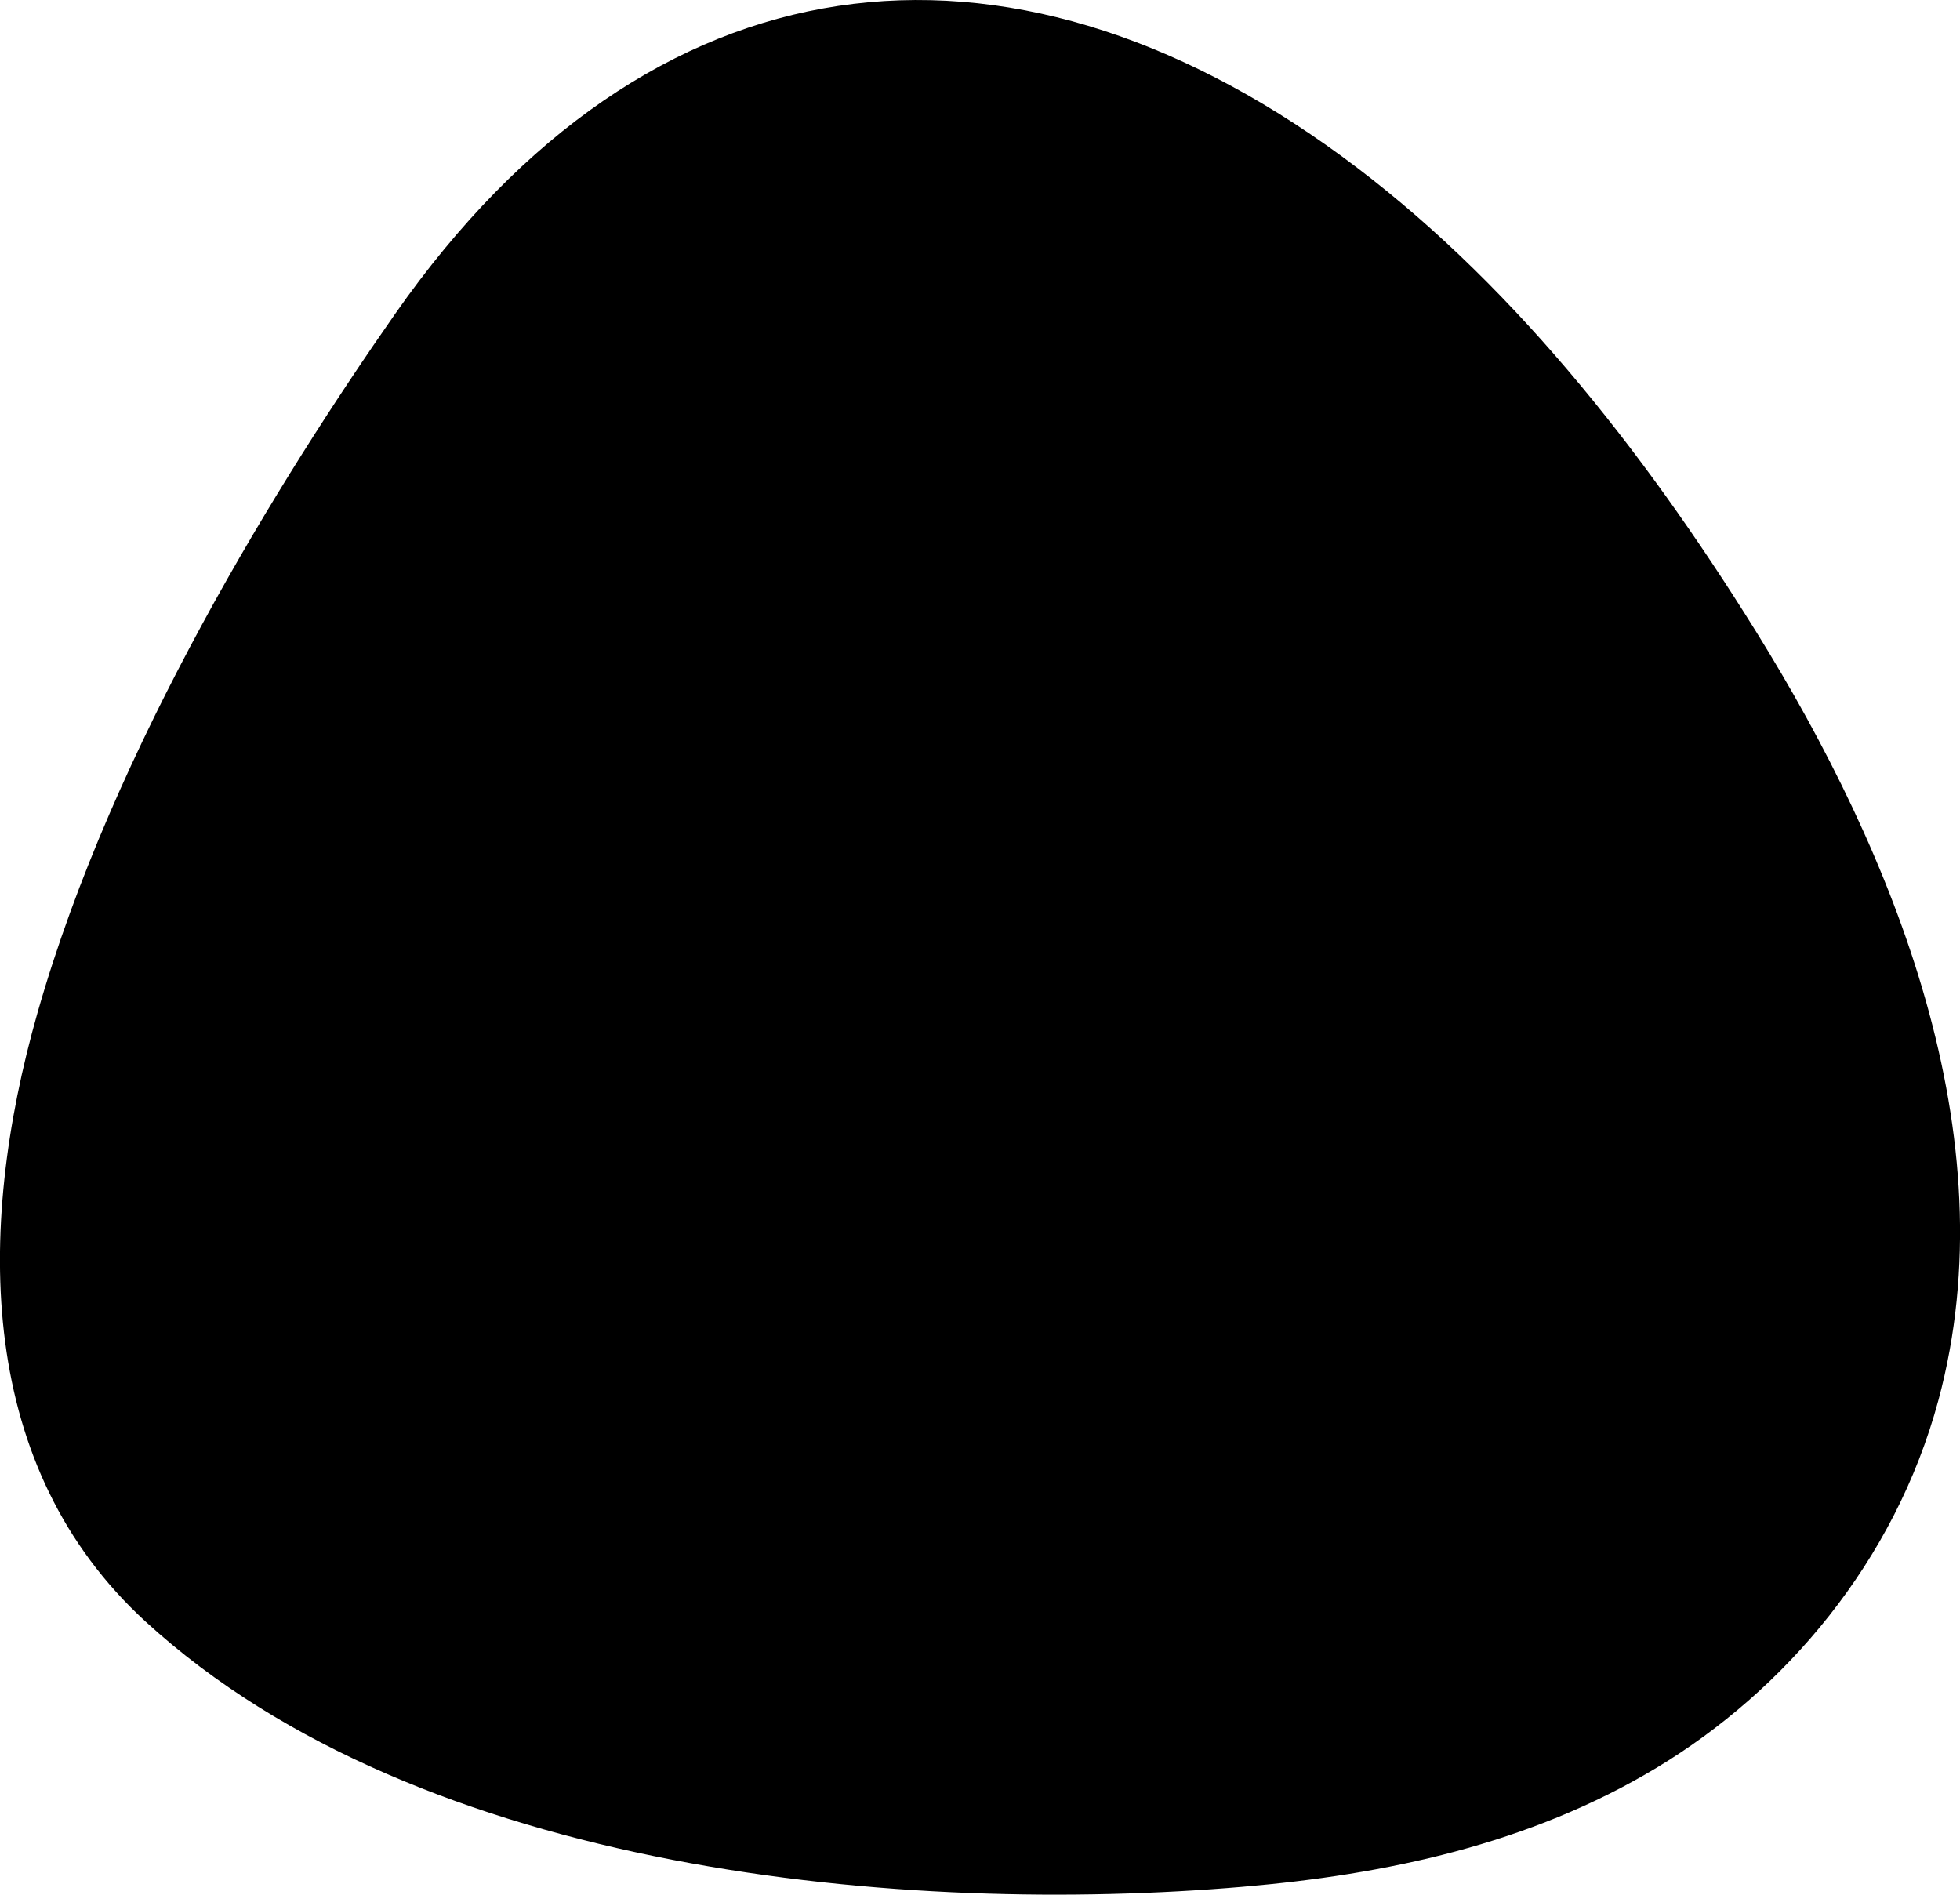
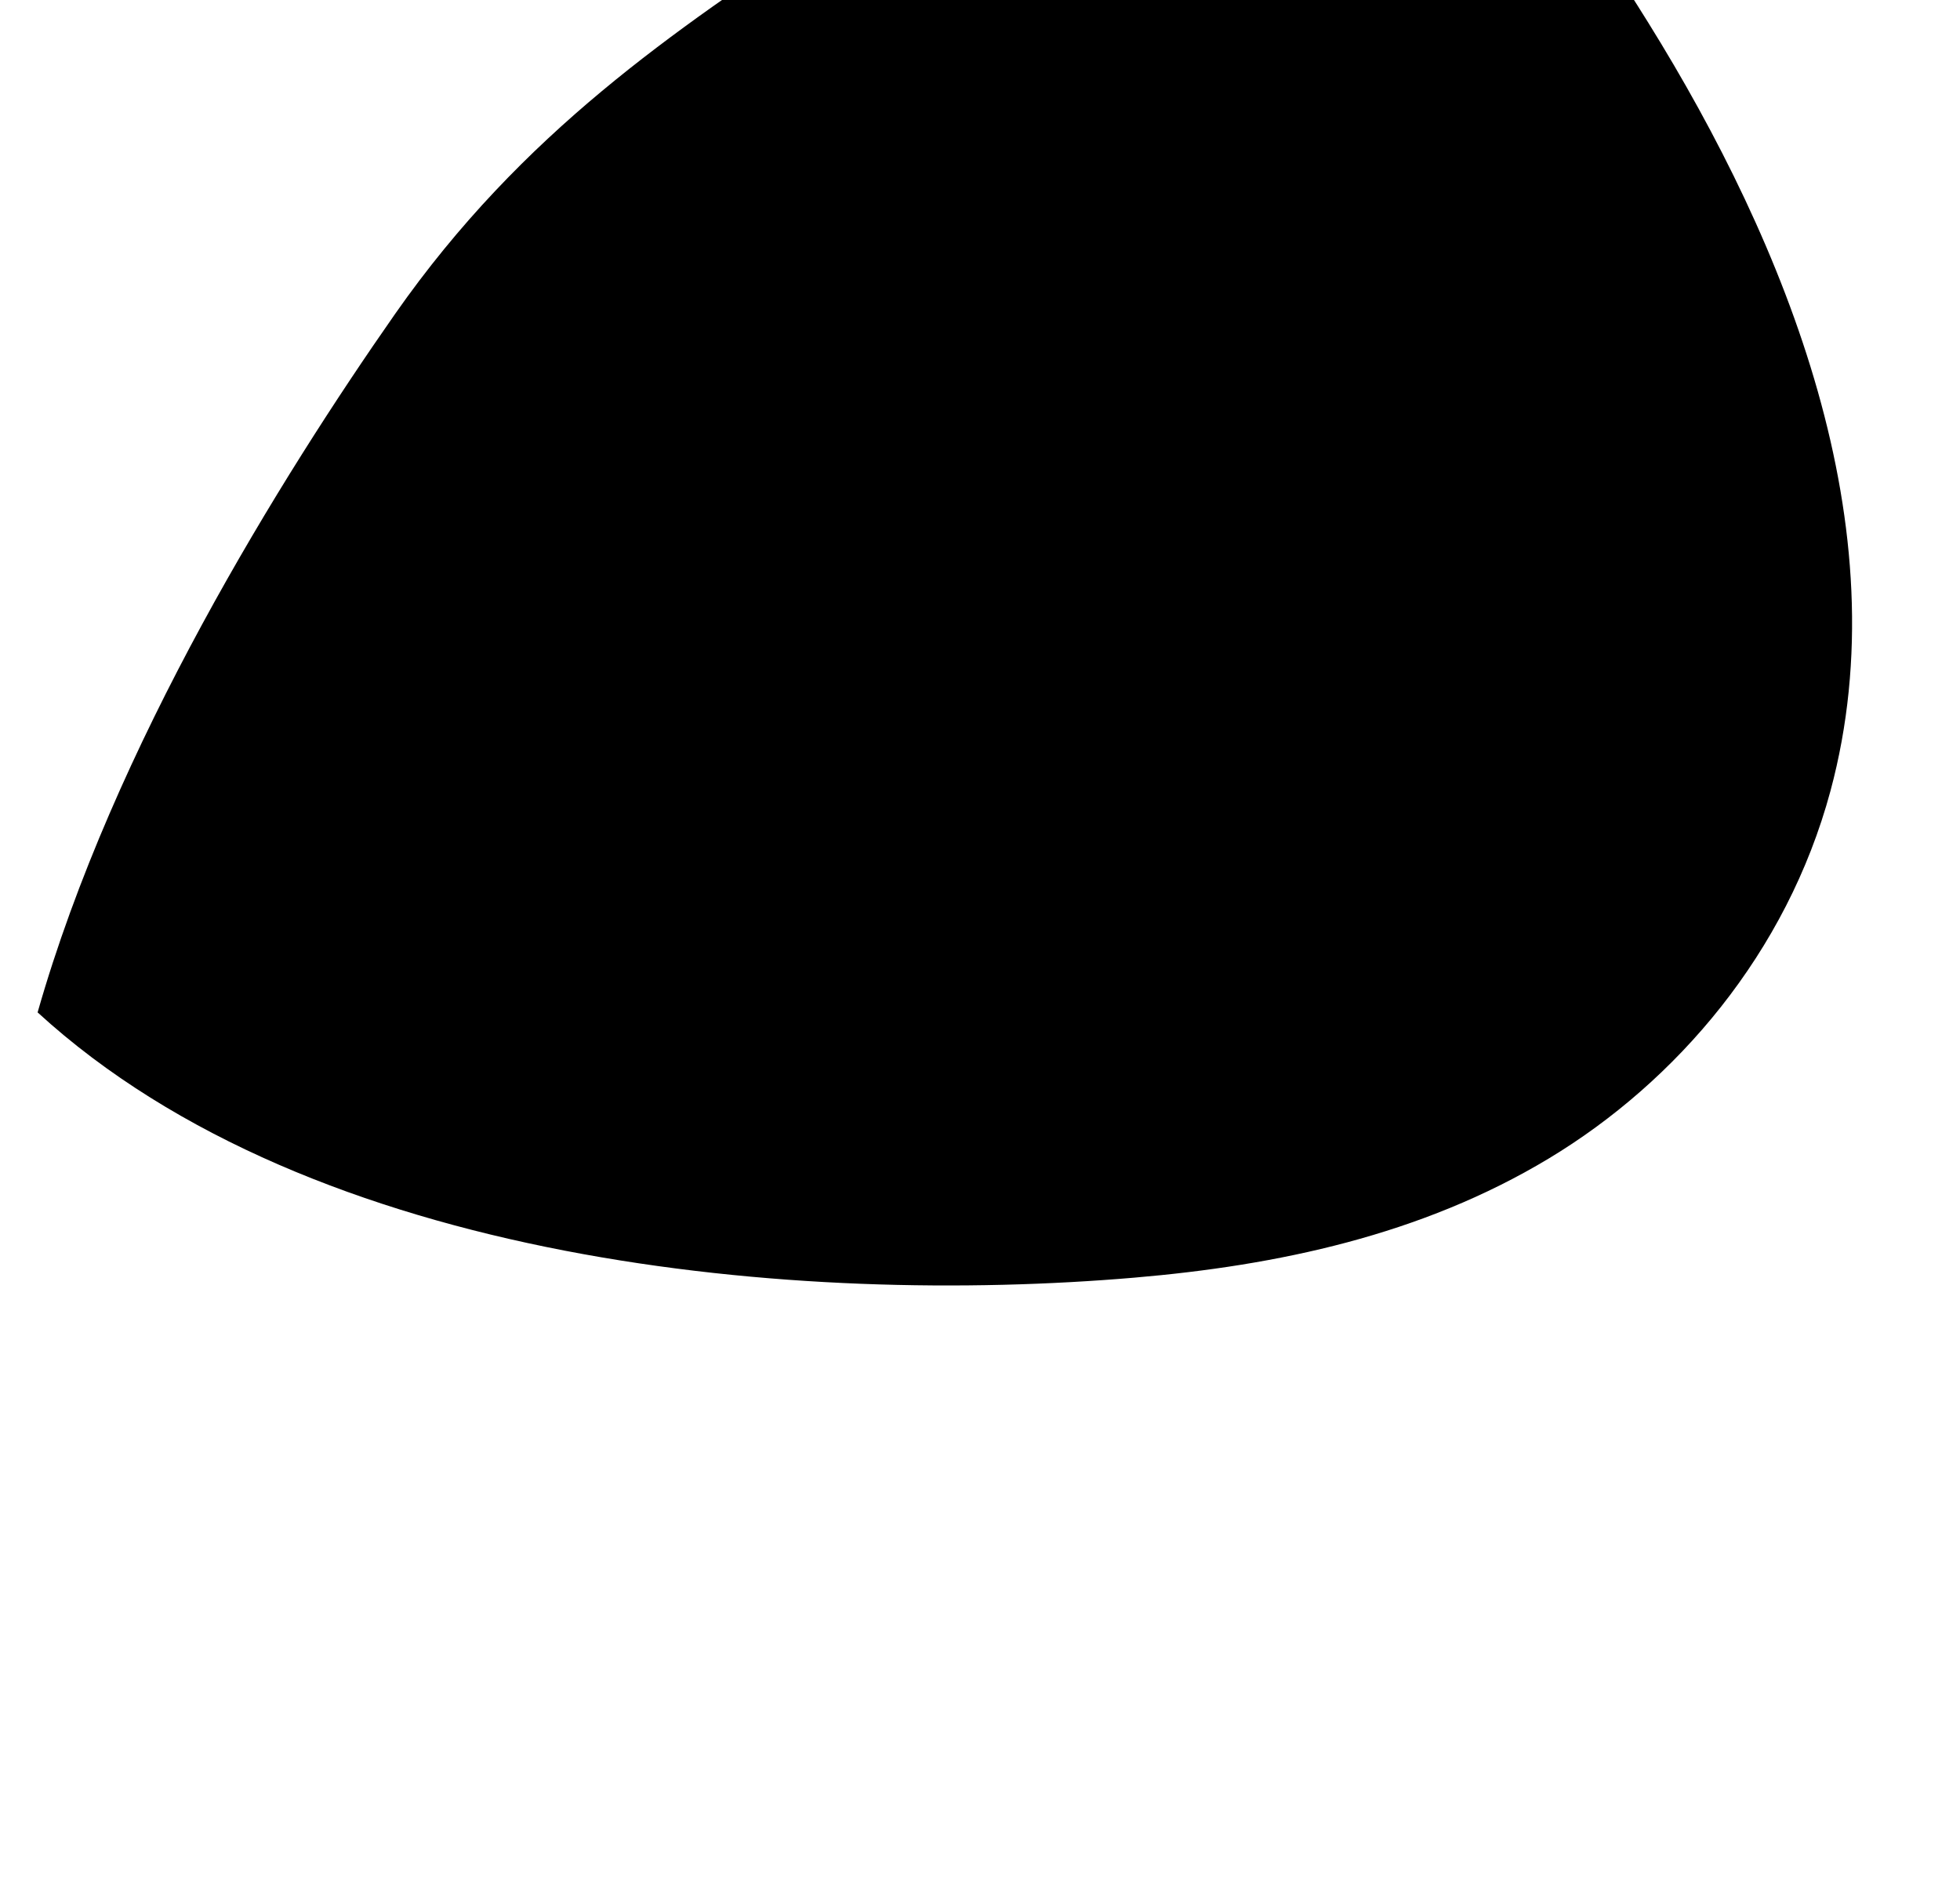
<svg xmlns="http://www.w3.org/2000/svg" version="1.1" id="Layer_1" x="0px" y="0px" viewBox="0 0 177.19 171.28" style="enable-background:new 0 0 177.19 171.28;" xml:space="preserve">
-   <path d="M3.4,91.52c-5.69,19.96-5.38,41.2,9.76,55.07c24.98,22.88,68.98,26.55,99.14,23.98  c12.9-1.1,25.93-3.82,37.47-10.77c11.54-6.95,21.52-18.57,25.47-33.23c6.42-23.83-3.99-49.37-16.49-69.48  c-10.37-16.68-22.58-32.06-37.42-42.94C90.94-8.12,58.8-4.63,35.71,28.39C25.41,43.13,10.25,67.47,3.4,91.52z" />
+   <path d="M3.4,91.52c24.98,22.88,68.98,26.55,99.14,23.98  c12.9-1.1,25.93-3.82,37.47-10.77c11.54-6.95,21.52-18.57,25.47-33.23c6.42-23.83-3.99-49.37-16.49-69.48  c-10.37-16.68-22.58-32.06-37.42-42.94C90.94-8.12,58.8-4.63,35.71,28.39C25.41,43.13,10.25,67.47,3.4,91.52z" />
</svg>